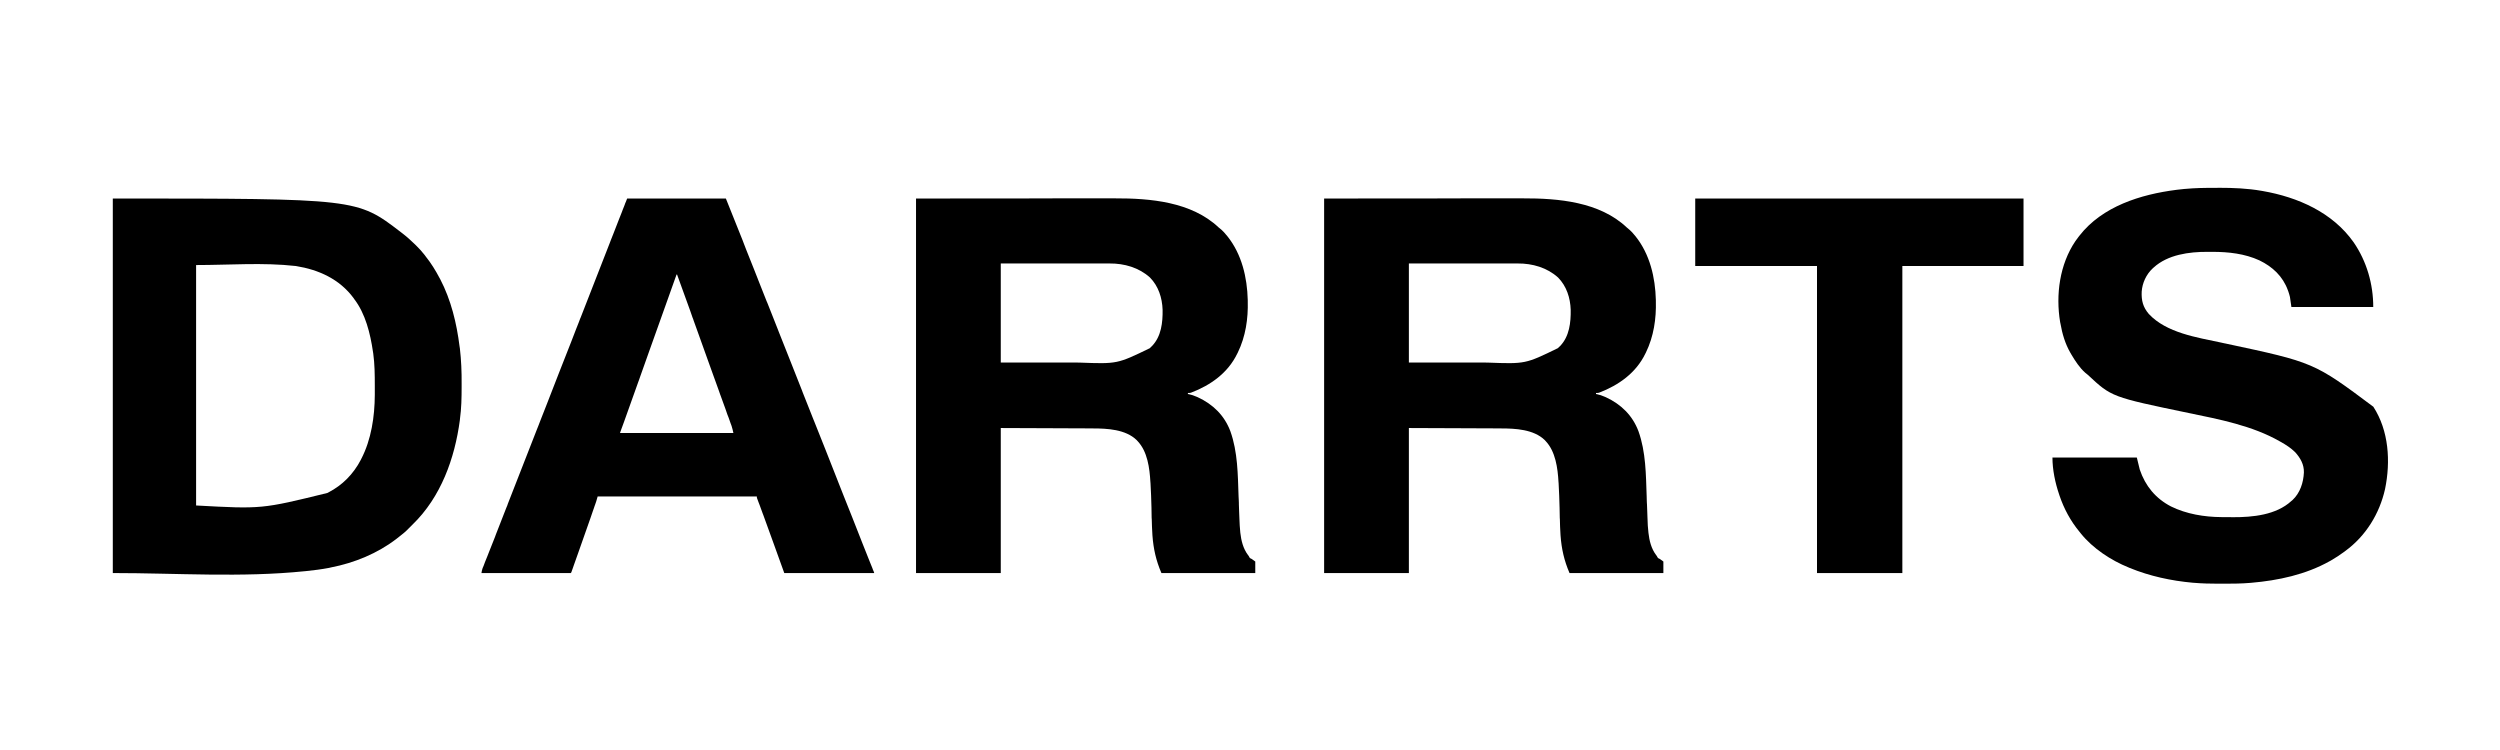
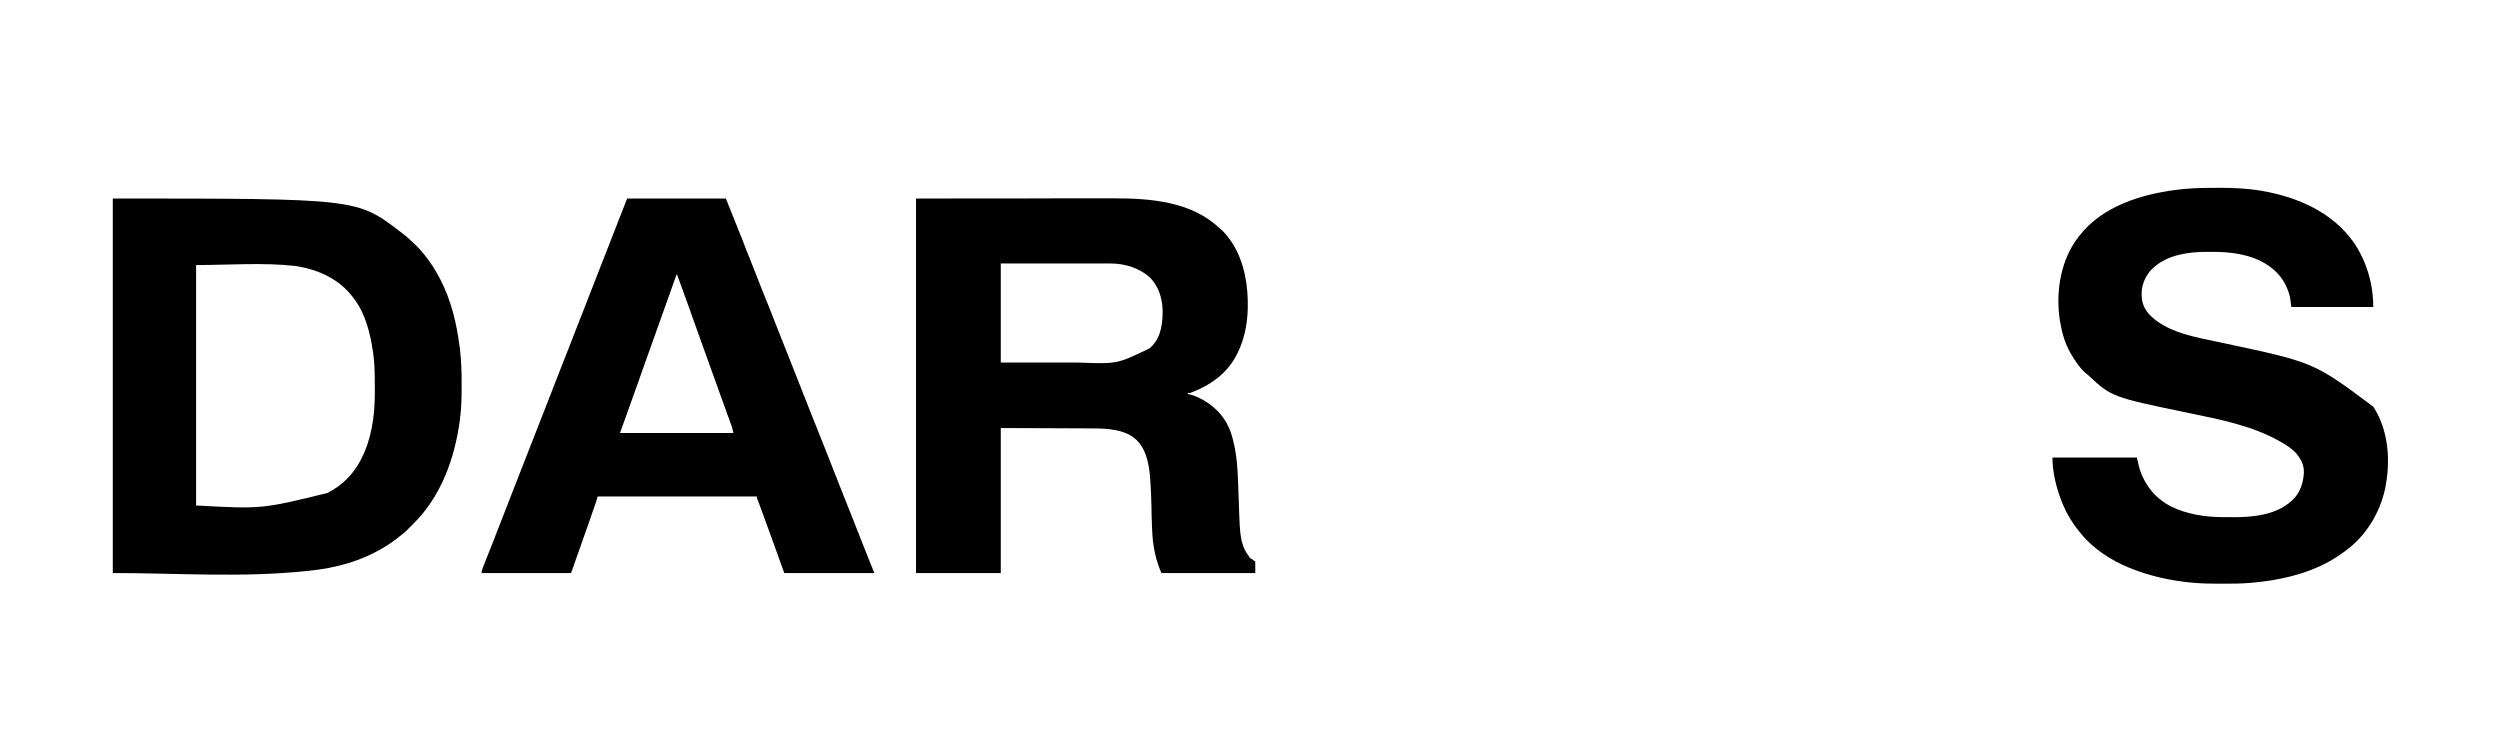
<svg xmlns="http://www.w3.org/2000/svg" width="100px" height="30px" viewBox="0 0 99 30" version="1.1">
  <g id="surface1">
-     <path style=" stroke:none;fill-rule:nonzero;fill:rgb(0%,0%,0%);fill-opacity:1;" d="M 52.465 7.941 C 53.887 7.938 55.309 7.938 56.773 7.938 C 57.223 7.938 57.668 7.934 58.133 7.934 C 58.68 7.934 58.68 7.934 58.938 7.934 C 59.117 7.934 59.297 7.934 59.477 7.934 C 59.684 7.934 59.891 7.934 60.098 7.934 C 60.203 7.934 60.309 7.934 60.414 7.934 C 61.832 7.93 63.48 8.07 64.57 9.098 C 64.605 9.129 64.641 9.16 64.68 9.191 C 64.754 9.254 64.816 9.324 64.875 9.398 C 64.891 9.418 64.906 9.438 64.922 9.453 C 65.496 10.172 65.711 11.098 65.734 12 C 65.734 12.016 65.734 12.027 65.734 12.043 C 65.754 12.75 65.648 13.461 65.336 14.102 C 65.328 14.113 65.324 14.125 65.316 14.141 C 64.941 14.918 64.25 15.406 63.465 15.707 C 63.418 15.719 63.418 15.719 63.34 15.719 C 63.34 15.734 63.34 15.746 63.34 15.762 C 63.352 15.762 63.359 15.766 63.371 15.766 C 63.484 15.789 63.586 15.824 63.691 15.871 C 63.715 15.883 63.715 15.883 63.738 15.891 C 64.344 16.172 64.801 16.617 65.039 17.25 C 65.336 18.082 65.336 18.98 65.367 19.855 C 65.367 19.91 65.371 19.961 65.371 20.012 C 65.375 20.047 65.375 20.082 65.375 20.117 C 65.379 20.145 65.379 20.145 65.379 20.172 C 65.383 20.277 65.387 20.379 65.391 20.484 C 65.391 20.551 65.395 20.617 65.398 20.684 C 65.398 20.715 65.398 20.746 65.402 20.777 C 65.406 20.941 65.414 21.105 65.434 21.27 C 65.434 21.285 65.438 21.301 65.438 21.312 C 65.473 21.625 65.551 21.945 65.742 22.199 C 65.773 22.238 65.773 22.238 65.797 22.285 C 65.82 22.332 65.844 22.336 65.895 22.359 C 65.941 22.395 65.984 22.426 66.035 22.461 C 66.035 22.613 66.035 22.762 66.035 22.922 C 64.797 22.922 63.559 22.922 62.281 22.922 C 62.066 22.426 61.961 21.953 61.922 21.422 C 61.922 21.398 61.918 21.379 61.918 21.355 C 61.906 21.16 61.898 20.961 61.895 20.766 C 61.895 20.75 61.891 20.734 61.891 20.719 C 61.887 20.582 61.887 20.445 61.883 20.309 C 61.875 19.98 61.863 19.648 61.844 19.32 C 61.844 19.309 61.844 19.293 61.84 19.281 C 61.809 18.727 61.723 18.059 61.324 17.641 C 61.312 17.629 61.301 17.617 61.289 17.602 C 60.844 17.172 60.113 17.137 59.531 17.137 C 59.488 17.137 59.449 17.137 59.406 17.137 C 59.301 17.133 59.191 17.133 59.082 17.133 C 58.98 17.133 58.879 17.133 58.773 17.133 C 58.477 17.133 58.176 17.129 57.879 17.129 C 57.211 17.125 56.543 17.121 55.855 17.121 C 55.855 19.035 55.855 20.949 55.855 22.922 C 54.738 22.922 53.617 22.922 52.465 22.922 C 52.465 17.977 52.465 13.031 52.465 7.941 Z M 55.855 10.539 C 55.855 11.848 55.855 13.152 55.855 14.5 C 56.496 14.5 57.141 14.5 57.801 14.5 C 58.102 14.5 58.102 14.5 58.41 14.5 C 58.594 14.5 58.594 14.5 58.777 14.5 C 58.859 14.5 58.938 14.504 59.02 14.504 C 60.516 14.559 60.516 14.559 61.816 13.926 C 61.832 13.91 61.848 13.895 61.863 13.879 C 61.875 13.867 61.891 13.852 61.906 13.84 C 62.277 13.453 62.336 12.898 62.328 12.391 C 62.312 11.91 62.16 11.445 61.824 11.102 C 61.383 10.703 60.797 10.535 60.211 10.539 C 60.184 10.539 60.184 10.539 60.156 10.539 C 60.094 10.539 60.031 10.539 59.969 10.539 C 59.922 10.539 59.879 10.539 59.832 10.539 C 59.711 10.539 59.59 10.539 59.469 10.539 C 59.34 10.539 59.215 10.539 59.086 10.539 C 58.875 10.539 58.66 10.539 58.449 10.539 C 58.23 10.539 58.008 10.539 57.789 10.539 C 57.77 10.539 57.77 10.539 57.75 10.539 C 57.629 10.539 57.512 10.539 57.391 10.539 C 56.879 10.539 56.367 10.539 55.855 10.539 Z M 55.855 10.539 " />
    <path style=" stroke:none;fill-rule:nonzero;fill:rgb(0%,0%,0%);fill-opacity:1;" d="M 36.141 7.941 C 37.562 7.938 38.984 7.938 40.449 7.938 C 40.898 7.938 41.344 7.934 41.809 7.934 C 42.355 7.934 42.355 7.934 42.613 7.934 C 42.793 7.934 42.973 7.934 43.152 7.934 C 43.359 7.934 43.566 7.934 43.773 7.934 C 43.879 7.934 43.984 7.934 44.09 7.934 C 45.512 7.93 47.156 8.07 48.246 9.098 C 48.281 9.129 48.32 9.16 48.359 9.191 C 48.43 9.254 48.492 9.324 48.551 9.398 C 48.566 9.418 48.582 9.438 48.598 9.453 C 49.172 10.172 49.387 11.098 49.41 12 C 49.41 12.016 49.41 12.027 49.41 12.043 C 49.43 12.75 49.324 13.461 49.012 14.102 C 49.004 14.113 49 14.125 48.992 14.141 C 48.617 14.918 47.93 15.406 47.141 15.707 C 47.094 15.719 47.094 15.719 47.016 15.719 C 47.016 15.734 47.016 15.746 47.016 15.762 C 47.027 15.762 47.039 15.766 47.047 15.766 C 47.16 15.789 47.262 15.824 47.367 15.871 C 47.391 15.883 47.391 15.883 47.414 15.891 C 48.02 16.172 48.477 16.617 48.715 17.25 C 49.012 18.082 49.012 18.98 49.043 19.855 C 49.047 19.91 49.047 19.961 49.051 20.012 C 49.051 20.047 49.051 20.082 49.055 20.117 C 49.055 20.145 49.055 20.145 49.055 20.172 C 49.059 20.277 49.062 20.379 49.066 20.484 C 49.07 20.551 49.07 20.617 49.074 20.684 C 49.074 20.715 49.074 20.746 49.078 20.777 C 49.082 20.941 49.094 21.105 49.109 21.27 C 49.109 21.285 49.113 21.301 49.113 21.312 C 49.148 21.625 49.227 21.945 49.418 22.199 C 49.449 22.238 49.449 22.238 49.473 22.285 C 49.496 22.332 49.52 22.336 49.57 22.359 C 49.617 22.395 49.66 22.426 49.711 22.461 C 49.711 22.613 49.711 22.762 49.711 22.922 C 48.473 22.922 47.234 22.922 45.957 22.922 C 45.742 22.426 45.637 21.953 45.598 21.422 C 45.598 21.398 45.594 21.379 45.594 21.355 C 45.582 21.16 45.574 20.961 45.57 20.766 C 45.57 20.75 45.57 20.734 45.566 20.719 C 45.566 20.582 45.562 20.445 45.559 20.309 C 45.551 19.98 45.539 19.648 45.52 19.32 C 45.52 19.309 45.52 19.293 45.516 19.281 C 45.484 18.727 45.402 18.059 45 17.641 C 44.988 17.629 44.977 17.617 44.965 17.602 C 44.52 17.172 43.789 17.137 43.207 17.137 C 43.164 17.137 43.125 17.137 43.086 17.137 C 42.977 17.133 42.867 17.133 42.758 17.133 C 42.656 17.133 42.555 17.133 42.453 17.133 C 42.152 17.133 41.855 17.129 41.555 17.129 C 40.887 17.125 40.219 17.121 39.531 17.121 C 39.531 19.035 39.531 20.949 39.531 22.922 C 38.414 22.922 37.293 22.922 36.141 22.922 C 36.141 17.977 36.141 13.031 36.141 7.941 Z M 39.531 10.539 C 39.531 11.848 39.531 13.152 39.531 14.5 C 40.172 14.5 40.816 14.5 41.477 14.5 C 41.777 14.5 41.777 14.5 42.09 14.5 C 42.27 14.5 42.27 14.5 42.453 14.5 C 42.535 14.5 42.613 14.504 42.695 14.504 C 44.191 14.559 44.191 14.559 45.496 13.926 C 45.508 13.91 45.523 13.895 45.539 13.879 C 45.551 13.867 45.566 13.852 45.582 13.84 C 45.953 13.453 46.012 12.898 46.004 12.391 C 45.988 11.91 45.836 11.445 45.5 11.102 C 45.059 10.703 44.473 10.535 43.887 10.539 C 43.859 10.539 43.859 10.539 43.832 10.539 C 43.77 10.539 43.707 10.539 43.645 10.539 C 43.598 10.539 43.555 10.539 43.508 10.539 C 43.387 10.539 43.266 10.539 43.145 10.539 C 43.02 10.539 42.891 10.539 42.766 10.539 C 42.551 10.539 42.336 10.539 42.125 10.539 C 41.906 10.539 41.688 10.539 41.465 10.539 C 41.445 10.539 41.445 10.539 41.426 10.539 C 41.305 10.539 41.188 10.539 41.066 10.539 C 40.555 10.539 40.043 10.539 39.531 10.539 Z M 39.531 10.539 " />
    <path style=" stroke:none;fill-rule:nonzero;fill:rgb(0%,0%,0%);fill-opacity:1;" d="M 4.012 7.941 C 13.781 7.941 13.781 7.941 15.527 9.281 C 15.547 9.297 15.57 9.312 15.594 9.332 C 15.773 9.469 15.941 9.621 16.105 9.781 C 16.133 9.809 16.133 9.809 16.16 9.836 C 16.277 9.949 16.383 10.07 16.484 10.199 C 16.508 10.23 16.508 10.23 16.531 10.262 C 16.746 10.531 16.922 10.816 17.082 11.121 C 17.09 11.133 17.098 11.148 17.105 11.16 C 17.543 12 17.766 12.926 17.883 13.859 C 17.887 13.883 17.891 13.906 17.895 13.934 C 17.949 14.402 17.969 14.875 17.965 15.348 C 17.965 15.391 17.965 15.434 17.965 15.48 C 17.965 15.91 17.957 16.332 17.898 16.762 C 17.898 16.773 17.898 16.785 17.895 16.801 C 17.691 18.336 17.137 19.883 16.004 20.98 C 15.957 21.027 15.906 21.078 15.859 21.125 C 15.738 21.254 15.602 21.367 15.461 21.473 C 15.43 21.496 15.398 21.523 15.367 21.547 C 14.602 22.137 13.676 22.516 12.73 22.699 C 12.711 22.703 12.688 22.707 12.664 22.715 C 12.359 22.773 12.051 22.812 11.738 22.844 C 11.727 22.844 11.711 22.848 11.695 22.848 C 9.148 23.109 6.574 22.922 4.012 22.922 C 4.012 17.977 4.012 13.031 4.012 7.941 Z M 7.344 10.602 C 7.344 13.773 7.344 16.949 7.344 20.219 C 9.973 20.363 9.973 20.363 12.594 19.719 C 12.613 19.711 12.613 19.711 12.633 19.699 C 13.199 19.406 13.633 18.965 13.93 18.398 C 13.938 18.387 13.945 18.371 13.949 18.359 C 14.352 17.586 14.488 16.66 14.492 15.797 C 14.492 15.77 14.492 15.742 14.492 15.715 C 14.492 15.633 14.492 15.547 14.492 15.465 C 14.492 15.449 14.492 15.434 14.492 15.422 C 14.492 14.992 14.488 14.566 14.43 14.141 C 14.426 14.113 14.422 14.09 14.418 14.066 C 14.312 13.344 14.121 12.551 13.668 11.961 C 13.66 11.949 13.652 11.938 13.645 11.926 C 13.082 11.164 12.254 10.789 11.336 10.641 C 10.012 10.492 8.676 10.602 7.344 10.602 Z M 7.344 10.602 " />
    <path style=" stroke:none;fill-rule:nonzero;fill:rgb(0%,0%,0%);fill-opacity:1;" d="M 88.07 7.516 C 88.133 7.516 88.199 7.512 88.262 7.512 C 88.832 7.512 89.398 7.535 89.961 7.633 C 89.977 7.637 89.992 7.641 90.008 7.641 C 91.414 7.887 92.797 8.492 93.645 9.691 C 94.168 10.453 94.43 11.359 94.43 12.281 C 93.352 12.281 92.27 12.281 91.156 12.281 C 91.137 12.148 91.117 12.016 91.098 11.879 C 91.078 11.805 91.062 11.738 91.035 11.664 C 91.027 11.648 91.023 11.629 91.016 11.613 C 90.816 11.055 90.402 10.668 89.875 10.414 C 89.289 10.145 88.637 10.074 88 10.074 C 87.934 10.074 87.867 10.074 87.801 10.074 C 87.066 10.07 86.215 10.184 85.648 10.699 C 85.633 10.715 85.621 10.727 85.605 10.738 C 85.352 10.973 85.191 11.32 85.168 11.664 C 85.152 12.02 85.219 12.285 85.453 12.559 C 86.16 13.316 87.375 13.496 88.344 13.703 C 88.383 13.711 88.426 13.719 88.465 13.73 C 88.48 13.73 88.492 13.734 88.508 13.738 C 92.059 14.496 92.059 14.496 94.434 16.27 C 95.055 17.23 95.129 18.461 94.902 19.562 C 94.68 20.551 94.133 21.438 93.312 22.039 C 93.301 22.047 93.289 22.059 93.277 22.066 C 93.105 22.195 92.922 22.312 92.734 22.422 C 92.719 22.43 92.703 22.438 92.684 22.449 C 91.727 22.984 90.633 23.219 89.547 23.312 C 89.531 23.312 89.516 23.316 89.5 23.316 C 89.164 23.344 88.828 23.348 88.488 23.348 C 88.41 23.348 88.328 23.348 88.246 23.348 C 87.914 23.348 87.582 23.34 87.25 23.312 C 87.234 23.312 87.223 23.309 87.207 23.309 C 86.344 23.23 85.496 23.047 84.691 22.719 C 84.676 22.715 84.66 22.707 84.645 22.699 C 83.941 22.414 83.215 21.938 82.734 21.34 C 82.719 21.32 82.699 21.297 82.684 21.277 C 82.324 20.844 82.059 20.352 81.879 19.82 C 81.871 19.805 81.867 19.789 81.863 19.77 C 81.707 19.312 81.598 18.789 81.598 18.301 C 82.711 18.301 83.824 18.301 84.973 18.301 C 85.012 18.457 85.051 18.617 85.09 18.781 C 85.312 19.438 85.723 19.938 86.34 20.258 C 86.957 20.562 87.676 20.68 88.359 20.684 C 88.383 20.684 88.41 20.684 88.434 20.684 C 88.484 20.684 88.535 20.684 88.586 20.684 C 88.664 20.684 88.738 20.688 88.816 20.688 C 89.602 20.691 90.547 20.602 91.156 20.039 C 91.172 20.027 91.184 20.016 91.199 20.004 C 91.504 19.719 91.637 19.305 91.656 18.898 C 91.664 18.578 91.516 18.32 91.305 18.086 C 91.137 17.922 90.941 17.793 90.738 17.68 C 90.727 17.672 90.711 17.664 90.695 17.656 C 89.598 17.027 88.273 16.773 87.047 16.52 C 83.961 15.879 83.961 15.879 83.016 14.996 C 82.98 14.965 82.949 14.938 82.91 14.91 C 82.684 14.711 82.508 14.438 82.355 14.18 C 82.344 14.16 82.332 14.137 82.316 14.113 C 82.109 13.758 81.988 13.348 81.918 12.941 C 81.914 12.922 81.91 12.902 81.906 12.887 C 81.723 11.789 81.887 10.574 82.516 9.645 C 82.555 9.59 82.594 9.535 82.637 9.48 C 82.648 9.465 82.66 9.445 82.676 9.43 C 83.594 8.25 85.129 7.777 86.551 7.594 C 86.574 7.594 86.598 7.59 86.621 7.586 C 86.703 7.574 86.785 7.566 86.867 7.559 C 86.895 7.559 86.895 7.559 86.922 7.555 C 87.305 7.52 87.688 7.512 88.07 7.516 Z M 88.07 7.516 " />
-     <path style=" stroke:none;fill-rule:nonzero;fill:rgb(0%,0%,0%);fill-opacity:1;" d="M 24.586 7.941 C 25.891 7.941 27.191 7.941 28.535 7.941 C 29.039 9.199 29.039 9.199 29.203 9.609 C 29.219 9.656 29.238 9.707 29.258 9.754 C 29.285 9.828 29.316 9.902 29.344 9.977 C 29.449 10.234 29.551 10.492 29.652 10.75 C 29.703 10.883 29.758 11.016 29.809 11.148 C 29.816 11.168 29.816 11.168 29.824 11.188 C 29.938 11.473 30.051 11.762 30.164 12.047 C 30.176 12.07 30.184 12.094 30.195 12.117 C 30.27 12.309 30.344 12.5 30.422 12.691 C 30.488 12.859 30.555 13.027 30.621 13.195 C 30.629 13.219 30.637 13.242 30.648 13.266 C 30.801 13.648 30.949 14.027 31.102 14.41 C 31.262 14.816 31.422 15.223 31.582 15.625 C 31.59 15.648 31.602 15.672 31.609 15.699 C 31.688 15.891 31.762 16.082 31.836 16.27 C 31.902 16.438 31.969 16.605 32.035 16.773 C 32.047 16.797 32.055 16.82 32.066 16.848 C 32.215 17.227 32.367 17.609 32.52 17.988 C 32.68 18.395 32.84 18.801 33 19.207 C 33.008 19.23 33.02 19.254 33.027 19.277 C 33.102 19.469 33.18 19.66 33.254 19.852 C 33.367 20.141 33.48 20.426 33.598 20.715 C 33.648 20.844 33.699 20.973 33.75 21.102 C 33.809 21.254 33.871 21.406 33.93 21.559 C 33.945 21.598 33.961 21.641 33.977 21.68 C 34.078 21.93 34.176 22.184 34.277 22.434 C 34.285 22.453 34.293 22.469 34.297 22.484 C 34.328 22.562 34.359 22.637 34.391 22.715 C 34.398 22.738 34.41 22.766 34.418 22.789 C 34.43 22.809 34.438 22.832 34.445 22.852 C 34.465 22.898 34.465 22.898 34.465 22.922 C 33.277 22.922 32.094 22.922 30.871 22.922 C 30.734 22.539 30.594 22.156 30.453 21.762 C 30.242 21.184 30.242 21.184 30.035 20.609 C 30.023 20.586 30.016 20.562 30.008 20.539 C 29.969 20.43 29.926 20.316 29.887 20.207 C 29.871 20.168 29.855 20.129 29.84 20.086 C 29.836 20.07 29.828 20.051 29.82 20.031 C 29.812 20.016 29.809 19.996 29.801 19.98 C 29.797 19.965 29.789 19.953 29.785 19.938 C 29.773 19.898 29.773 19.898 29.773 19.859 C 27.672 19.859 25.574 19.859 23.406 19.859 C 23.387 19.926 23.367 19.992 23.348 20.059 C 23.336 20.102 23.32 20.141 23.305 20.184 C 23.297 20.207 23.289 20.227 23.281 20.25 C 23.273 20.273 23.266 20.297 23.258 20.32 C 23.25 20.348 23.242 20.371 23.23 20.398 C 23.207 20.465 23.184 20.531 23.16 20.602 C 23.145 20.645 23.133 20.684 23.117 20.727 C 22.953 21.191 22.789 21.66 22.625 22.125 C 22.582 22.242 22.543 22.359 22.5 22.477 C 22.484 22.52 22.469 22.562 22.453 22.609 C 22.445 22.633 22.438 22.66 22.426 22.688 C 22.414 22.723 22.402 22.762 22.387 22.797 C 22.383 22.816 22.375 22.836 22.367 22.855 C 22.352 22.898 22.352 22.898 22.332 22.922 C 22.285 22.922 22.238 22.922 22.191 22.922 C 22.172 22.922 22.172 22.922 22.148 22.922 C 22.098 22.922 22.051 22.922 22 22.922 C 21.965 22.922 21.93 22.922 21.895 22.922 C 21.797 22.922 21.703 22.922 21.605 22.922 C 21.508 22.922 21.406 22.922 21.309 22.922 C 21.117 22.922 20.926 22.922 20.738 22.922 C 20.523 22.922 20.305 22.922 20.09 22.922 C 19.645 22.922 19.203 22.922 18.758 22.922 C 18.77 22.852 18.781 22.785 18.805 22.723 C 18.812 22.699 18.812 22.699 18.824 22.68 C 18.832 22.656 18.832 22.656 18.844 22.633 C 18.848 22.617 18.855 22.602 18.863 22.582 C 18.875 22.547 18.891 22.512 18.902 22.477 C 18.934 22.398 18.965 22.32 18.996 22.246 C 19.012 22.203 19.027 22.164 19.043 22.125 C 19.129 21.91 19.211 21.695 19.297 21.484 C 19.312 21.445 19.324 21.406 19.34 21.367 C 19.371 21.289 19.402 21.215 19.43 21.137 C 19.5 20.965 19.566 20.789 19.633 20.617 C 19.672 20.523 19.707 20.426 19.746 20.328 C 19.762 20.293 19.777 20.254 19.793 20.215 C 19.801 20.188 19.801 20.188 19.812 20.156 C 20.957 17.227 20.957 17.227 20.98 17.168 C 20.996 17.129 21.012 17.09 21.027 17.051 C 21.062 16.957 21.102 16.859 21.137 16.766 C 21.207 16.594 21.273 16.422 21.34 16.25 C 21.512 15.809 21.684 15.367 21.855 14.926 C 22.02 14.508 22.184 14.09 22.348 13.672 C 22.414 13.5 22.48 13.328 22.547 13.156 C 22.586 13.062 22.621 12.965 22.66 12.871 C 22.676 12.832 22.691 12.793 22.703 12.754 C 22.711 12.734 22.719 12.719 22.727 12.699 C 23.871 9.766 23.871 9.766 23.895 9.707 C 23.91 9.668 23.926 9.629 23.938 9.594 C 23.977 9.496 24.016 9.402 24.051 9.309 C 24.121 9.125 24.191 8.945 24.262 8.766 C 24.297 8.68 24.328 8.598 24.363 8.512 C 24.379 8.469 24.395 8.43 24.41 8.387 C 24.43 8.332 24.453 8.273 24.477 8.219 C 24.48 8.203 24.488 8.184 24.496 8.168 C 24.5 8.152 24.508 8.137 24.512 8.121 C 24.52 8.102 24.52 8.102 24.531 8.082 C 24.547 8.035 24.566 7.988 24.586 7.941 Z M 26.562 10.98 C 26.555 10.992 26.551 11.008 26.547 11.023 C 26.484 11.203 26.418 11.383 26.355 11.562 C 26.352 11.574 26.348 11.59 26.34 11.605 C 26.195 12.02 26.047 12.434 25.898 12.844 C 25.758 13.227 25.621 13.609 25.488 13.992 C 25.359 14.355 25.23 14.719 25.102 15.078 C 25.086 15.121 25.07 15.164 25.059 15.203 C 25.051 15.223 25.043 15.246 25.035 15.266 C 24.934 15.547 24.832 15.828 24.734 16.109 C 24.648 16.344 24.566 16.578 24.484 16.809 C 24.473 16.836 24.473 16.836 24.465 16.863 C 24.434 16.941 24.406 17.02 24.379 17.098 C 24.371 17.113 24.367 17.125 24.363 17.141 C 24.352 17.176 24.336 17.215 24.324 17.25 C 24.305 17.293 24.305 17.293 24.305 17.32 C 25.801 17.32 27.297 17.32 28.836 17.32 C 28.805 17.18 28.805 17.18 28.766 17.047 C 28.762 17.031 28.754 17.016 28.75 17 C 28.742 16.984 28.734 16.965 28.73 16.949 C 28.723 16.93 28.715 16.91 28.711 16.895 C 28.688 16.832 28.664 16.77 28.645 16.707 C 28.625 16.664 28.609 16.621 28.594 16.578 C 28.57 16.508 28.543 16.438 28.52 16.363 C 28.453 16.184 28.387 16.004 28.324 15.824 C 28.32 15.812 28.312 15.797 28.309 15.785 C 28.285 15.715 28.262 15.648 28.238 15.582 C 28.188 15.445 28.137 15.309 28.09 15.172 C 28.086 15.156 28.078 15.145 28.074 15.129 C 27.984 14.875 27.891 14.617 27.797 14.359 C 27.672 14.008 27.547 13.656 27.418 13.301 C 27.359 13.141 27.301 12.977 27.242 12.812 C 27.238 12.801 27.234 12.789 27.23 12.773 C 27.219 12.746 27.211 12.723 27.199 12.695 C 27.168 12.609 27.141 12.523 27.109 12.434 C 26.934 11.949 26.758 11.465 26.582 10.98 C 26.574 10.98 26.566 10.98 26.562 10.98 Z M 26.562 10.98 " />
-     <path style=" stroke:none;fill-rule:nonzero;fill:rgb(0%,0%,0%);fill-opacity:1;" d="M 67.309 7.941 C 71.645 7.941 75.977 7.941 80.441 7.941 C 80.441 8.832 80.441 9.723 80.441 10.641 C 78.84 10.641 77.242 10.641 75.594 10.641 C 75.594 14.691 75.594 18.746 75.594 22.922 C 74.465 22.922 73.34 22.922 72.18 22.922 C 72.18 18.867 72.18 14.816 72.18 10.641 C 70.574 10.641 68.965 10.641 67.309 10.641 C 67.309 9.75 67.309 8.859 67.309 7.941 Z M 67.309 7.941 " />
+     <path style=" stroke:none;fill-rule:nonzero;fill:rgb(0%,0%,0%);fill-opacity:1;" d="M 24.586 7.941 C 25.891 7.941 27.191 7.941 28.535 7.941 C 29.039 9.199 29.039 9.199 29.203 9.609 C 29.219 9.656 29.238 9.707 29.258 9.754 C 29.285 9.828 29.316 9.902 29.344 9.977 C 29.449 10.234 29.551 10.492 29.652 10.75 C 29.703 10.883 29.758 11.016 29.809 11.148 C 29.816 11.168 29.816 11.168 29.824 11.188 C 29.938 11.473 30.051 11.762 30.164 12.047 C 30.176 12.07 30.184 12.094 30.195 12.117 C 30.27 12.309 30.344 12.5 30.422 12.691 C 30.629 13.219 30.637 13.242 30.648 13.266 C 30.801 13.648 30.949 14.027 31.102 14.41 C 31.262 14.816 31.422 15.223 31.582 15.625 C 31.59 15.648 31.602 15.672 31.609 15.699 C 31.688 15.891 31.762 16.082 31.836 16.27 C 31.902 16.438 31.969 16.605 32.035 16.773 C 32.047 16.797 32.055 16.82 32.066 16.848 C 32.215 17.227 32.367 17.609 32.52 17.988 C 32.68 18.395 32.84 18.801 33 19.207 C 33.008 19.23 33.02 19.254 33.027 19.277 C 33.102 19.469 33.18 19.66 33.254 19.852 C 33.367 20.141 33.48 20.426 33.598 20.715 C 33.648 20.844 33.699 20.973 33.75 21.102 C 33.809 21.254 33.871 21.406 33.93 21.559 C 33.945 21.598 33.961 21.641 33.977 21.68 C 34.078 21.93 34.176 22.184 34.277 22.434 C 34.285 22.453 34.293 22.469 34.297 22.484 C 34.328 22.562 34.359 22.637 34.391 22.715 C 34.398 22.738 34.41 22.766 34.418 22.789 C 34.43 22.809 34.438 22.832 34.445 22.852 C 34.465 22.898 34.465 22.898 34.465 22.922 C 33.277 22.922 32.094 22.922 30.871 22.922 C 30.734 22.539 30.594 22.156 30.453 21.762 C 30.242 21.184 30.242 21.184 30.035 20.609 C 30.023 20.586 30.016 20.562 30.008 20.539 C 29.969 20.43 29.926 20.316 29.887 20.207 C 29.871 20.168 29.855 20.129 29.84 20.086 C 29.836 20.07 29.828 20.051 29.82 20.031 C 29.812 20.016 29.809 19.996 29.801 19.98 C 29.797 19.965 29.789 19.953 29.785 19.938 C 29.773 19.898 29.773 19.898 29.773 19.859 C 27.672 19.859 25.574 19.859 23.406 19.859 C 23.387 19.926 23.367 19.992 23.348 20.059 C 23.336 20.102 23.32 20.141 23.305 20.184 C 23.297 20.207 23.289 20.227 23.281 20.25 C 23.273 20.273 23.266 20.297 23.258 20.32 C 23.25 20.348 23.242 20.371 23.23 20.398 C 23.207 20.465 23.184 20.531 23.16 20.602 C 23.145 20.645 23.133 20.684 23.117 20.727 C 22.953 21.191 22.789 21.66 22.625 22.125 C 22.582 22.242 22.543 22.359 22.5 22.477 C 22.484 22.52 22.469 22.562 22.453 22.609 C 22.445 22.633 22.438 22.66 22.426 22.688 C 22.414 22.723 22.402 22.762 22.387 22.797 C 22.383 22.816 22.375 22.836 22.367 22.855 C 22.352 22.898 22.352 22.898 22.332 22.922 C 22.285 22.922 22.238 22.922 22.191 22.922 C 22.172 22.922 22.172 22.922 22.148 22.922 C 22.098 22.922 22.051 22.922 22 22.922 C 21.965 22.922 21.93 22.922 21.895 22.922 C 21.797 22.922 21.703 22.922 21.605 22.922 C 21.508 22.922 21.406 22.922 21.309 22.922 C 21.117 22.922 20.926 22.922 20.738 22.922 C 20.523 22.922 20.305 22.922 20.09 22.922 C 19.645 22.922 19.203 22.922 18.758 22.922 C 18.77 22.852 18.781 22.785 18.805 22.723 C 18.812 22.699 18.812 22.699 18.824 22.68 C 18.832 22.656 18.832 22.656 18.844 22.633 C 18.848 22.617 18.855 22.602 18.863 22.582 C 18.875 22.547 18.891 22.512 18.902 22.477 C 18.934 22.398 18.965 22.32 18.996 22.246 C 19.012 22.203 19.027 22.164 19.043 22.125 C 19.129 21.91 19.211 21.695 19.297 21.484 C 19.312 21.445 19.324 21.406 19.34 21.367 C 19.371 21.289 19.402 21.215 19.43 21.137 C 19.5 20.965 19.566 20.789 19.633 20.617 C 19.672 20.523 19.707 20.426 19.746 20.328 C 19.762 20.293 19.777 20.254 19.793 20.215 C 19.801 20.188 19.801 20.188 19.812 20.156 C 20.957 17.227 20.957 17.227 20.98 17.168 C 20.996 17.129 21.012 17.09 21.027 17.051 C 21.062 16.957 21.102 16.859 21.137 16.766 C 21.207 16.594 21.273 16.422 21.34 16.25 C 21.512 15.809 21.684 15.367 21.855 14.926 C 22.02 14.508 22.184 14.09 22.348 13.672 C 22.414 13.5 22.48 13.328 22.547 13.156 C 22.586 13.062 22.621 12.965 22.66 12.871 C 22.676 12.832 22.691 12.793 22.703 12.754 C 22.711 12.734 22.719 12.719 22.727 12.699 C 23.871 9.766 23.871 9.766 23.895 9.707 C 23.91 9.668 23.926 9.629 23.938 9.594 C 23.977 9.496 24.016 9.402 24.051 9.309 C 24.121 9.125 24.191 8.945 24.262 8.766 C 24.297 8.68 24.328 8.598 24.363 8.512 C 24.379 8.469 24.395 8.43 24.41 8.387 C 24.43 8.332 24.453 8.273 24.477 8.219 C 24.48 8.203 24.488 8.184 24.496 8.168 C 24.5 8.152 24.508 8.137 24.512 8.121 C 24.52 8.102 24.52 8.102 24.531 8.082 C 24.547 8.035 24.566 7.988 24.586 7.941 Z M 26.562 10.98 C 26.555 10.992 26.551 11.008 26.547 11.023 C 26.484 11.203 26.418 11.383 26.355 11.562 C 26.352 11.574 26.348 11.59 26.34 11.605 C 26.195 12.02 26.047 12.434 25.898 12.844 C 25.758 13.227 25.621 13.609 25.488 13.992 C 25.359 14.355 25.23 14.719 25.102 15.078 C 25.086 15.121 25.07 15.164 25.059 15.203 C 25.051 15.223 25.043 15.246 25.035 15.266 C 24.934 15.547 24.832 15.828 24.734 16.109 C 24.648 16.344 24.566 16.578 24.484 16.809 C 24.473 16.836 24.473 16.836 24.465 16.863 C 24.434 16.941 24.406 17.02 24.379 17.098 C 24.371 17.113 24.367 17.125 24.363 17.141 C 24.352 17.176 24.336 17.215 24.324 17.25 C 24.305 17.293 24.305 17.293 24.305 17.32 C 25.801 17.32 27.297 17.32 28.836 17.32 C 28.805 17.18 28.805 17.18 28.766 17.047 C 28.762 17.031 28.754 17.016 28.75 17 C 28.742 16.984 28.734 16.965 28.73 16.949 C 28.723 16.93 28.715 16.91 28.711 16.895 C 28.688 16.832 28.664 16.77 28.645 16.707 C 28.625 16.664 28.609 16.621 28.594 16.578 C 28.57 16.508 28.543 16.438 28.52 16.363 C 28.453 16.184 28.387 16.004 28.324 15.824 C 28.32 15.812 28.312 15.797 28.309 15.785 C 28.285 15.715 28.262 15.648 28.238 15.582 C 28.188 15.445 28.137 15.309 28.09 15.172 C 28.086 15.156 28.078 15.145 28.074 15.129 C 27.984 14.875 27.891 14.617 27.797 14.359 C 27.672 14.008 27.547 13.656 27.418 13.301 C 27.359 13.141 27.301 12.977 27.242 12.812 C 27.238 12.801 27.234 12.789 27.23 12.773 C 27.219 12.746 27.211 12.723 27.199 12.695 C 27.168 12.609 27.141 12.523 27.109 12.434 C 26.934 11.949 26.758 11.465 26.582 10.98 C 26.574 10.98 26.566 10.98 26.562 10.98 Z M 26.562 10.98 " />
  </g>
</svg>